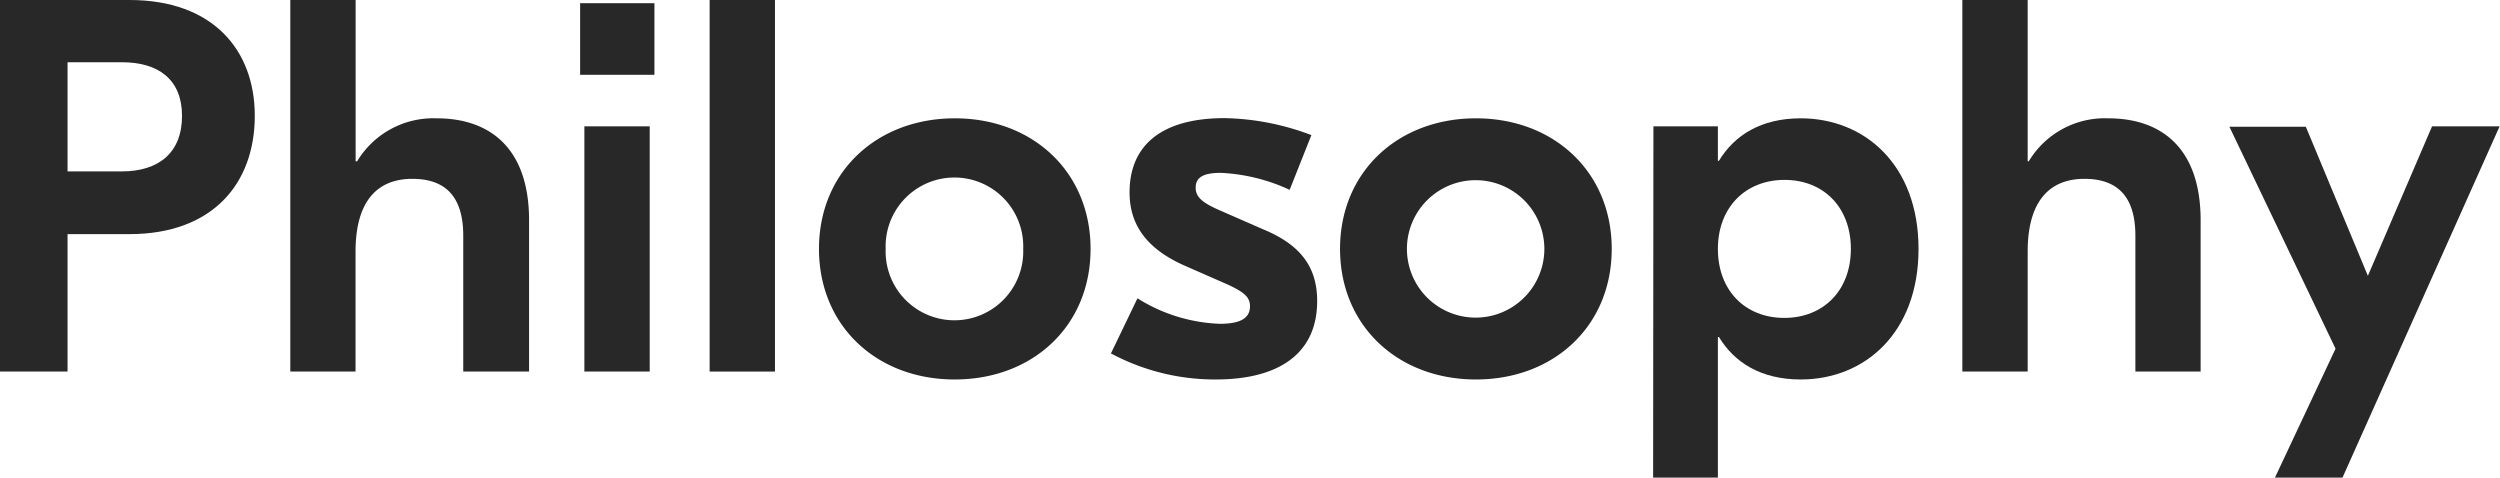
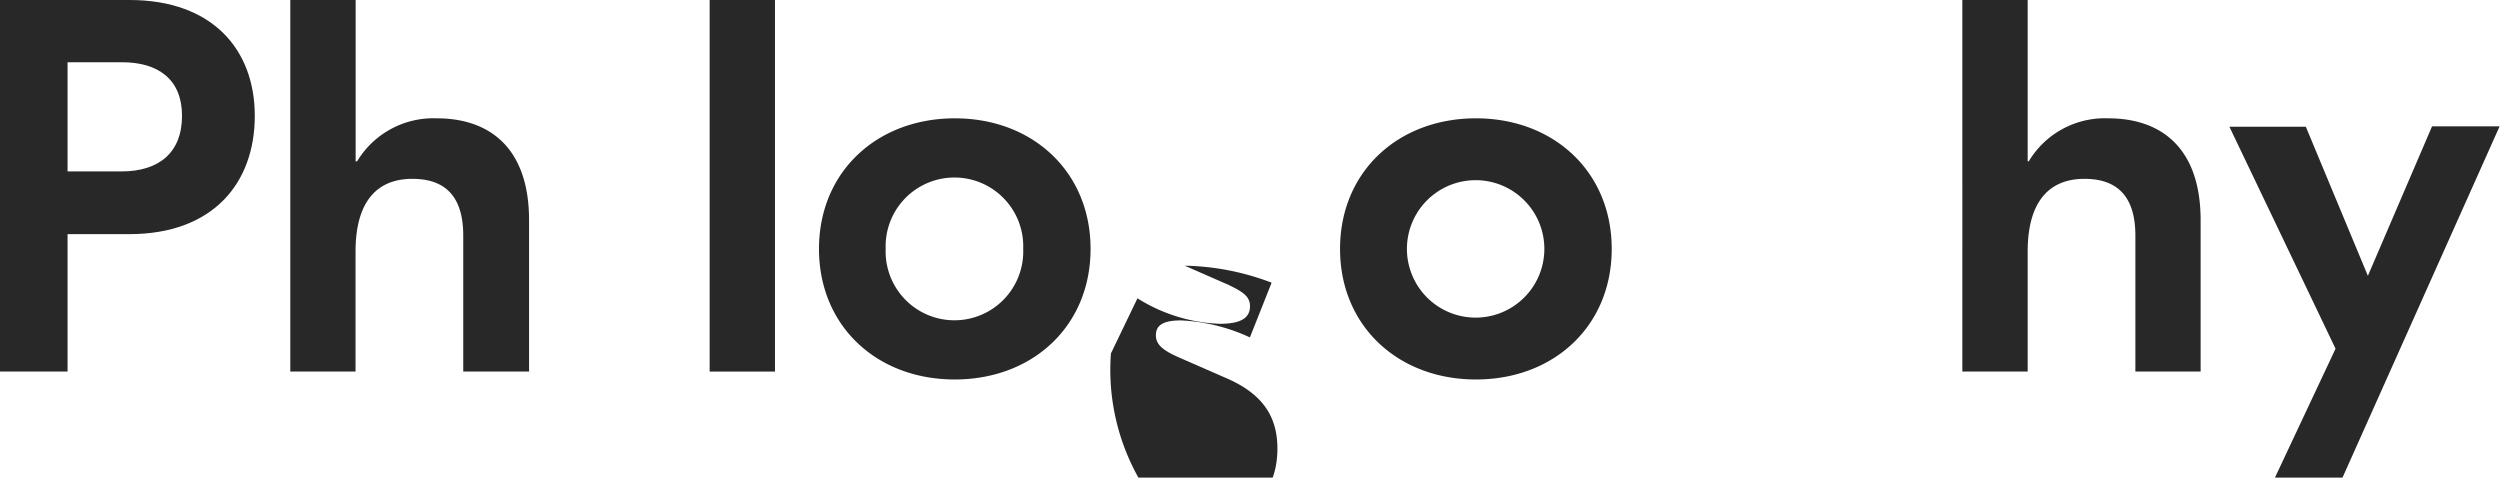
<svg xmlns="http://www.w3.org/2000/svg" viewBox="0 0 259.04 49.49">
  <defs>
    <style>.cls-1{fill:#282828;}</style>
  </defs>
  <g id="レイヤー_2" data-name="レイヤー 2">
    <g id="object">
      <path class="cls-1" d="M26.4,12c0,7-4.35,12.26-13,12.26H7V38.5H0V0H13.42C22.05,0,26.4,5.17,26.4,12Zm-7.54,0c0-3.74-2.42-5.55-6.21-5.55H7V17.76h5.61C16.44,17.76,18.86,15.84,18.86,12Z" />
      <path class="cls-1" d="M36.85,16.72H37a9.22,9.22,0,0,1,8.25-4.46c5.5,0,9.57,3.08,9.57,10.56V38.5H48V24.42c0-4.13-1.92-5.89-5.28-5.89s-5.88,2-5.88,7.54V38.5H30.08V0h6.77Z" />
-       <path class="cls-1" d="M67.81,7.75h-7.7V.33h7.7Zm-7.26,5.34h6.77V38.5H60.55Z" />
      <path class="cls-1" d="M80.3,38.5H73.53V0H80.3Z" />
      <path class="cls-1" d="M113,25.79c0,8-6,13.53-14.08,13.53S84.86,33.77,84.86,25.79s6-13.53,14.08-13.53S113,17.82,113,25.79Zm-21.23,0a7.13,7.13,0,1,0,14.25,0,7.13,7.13,0,1,0-14.25,0Z" />
-       <path class="cls-1" d="M115.11,36.62l2.75-5.71a17.15,17.15,0,0,0,8.53,2.64c2.09,0,3.13-.55,3.13-1.82,0-1-.71-1.48-2.2-2.2l-4.56-2c-4-1.76-5.72-4.29-5.72-7.59,0-5,3.46-7.7,9.84-7.7a26.5,26.5,0,0,1,9,1.76l-2.25,5.67a19,19,0,0,0-7.15-1.76c-2,0-2.59.6-2.59,1.54s.66,1.54,2.42,2.31l4.57,2c3.57,1.48,5.6,3.63,5.6,7.42,0,5.61-4.17,8.14-10.5,8.14A22.86,22.86,0,0,1,115.11,36.62Z" />
+       <path class="cls-1" d="M115.11,36.62l2.75-5.71a17.15,17.15,0,0,0,8.53,2.64c2.09,0,3.13-.55,3.13-1.82,0-1-.71-1.48-2.2-2.2l-4.56-2a26.5,26.5,0,0,1,9,1.76l-2.25,5.67a19,19,0,0,0-7.15-1.76c-2,0-2.59.6-2.59,1.54s.66,1.54,2.42,2.31l4.57,2c3.57,1.48,5.6,3.63,5.6,7.42,0,5.61-4.17,8.14-10.5,8.14A22.86,22.86,0,0,1,115.11,36.62Z" />
      <path class="cls-1" d="M167,25.79c0,8-6,13.53-14.07,13.53s-14.08-5.55-14.08-13.53,6-13.53,14.08-13.53S167,17.82,167,25.79Zm-21.22,0a7.12,7.12,0,1,0,14.24,0,7.12,7.12,0,1,0-14.24,0Z" />
-       <path class="cls-1" d="M171.32,13.09H178v3.57h.11c1.6-2.64,4.35-4.4,8.47-4.4,6.65,0,12.21,4.84,12.21,13.53s-5.56,13.53-12.21,13.53c-4.12,0-6.87-1.76-8.47-4.4H178V49.49h-6.71Zm20.46,12.7c0-4.29-2.81-7.15-6.87-7.15S178,21.5,178,25.79s2.81,7.15,6.88,7.15S191.78,30.08,191.78,25.79Z" />
      <path class="cls-1" d="M210.1,16.72h.11a9.19,9.19,0,0,1,8.24-4.46c5.5,0,9.57,3.08,9.57,10.56V38.5h-6.76V24.42c0-4.13-1.93-5.89-5.28-5.89s-5.88,2-5.88,7.54V38.5h-6.77V0h6.77Z" />
      <path class="cls-1" d="M259,13.09l-16.28,36.4h-7L242,36.13l-11-23h7.92l6.43,15.45L252,13.09Z" />
    </g>
  </g>
</svg>